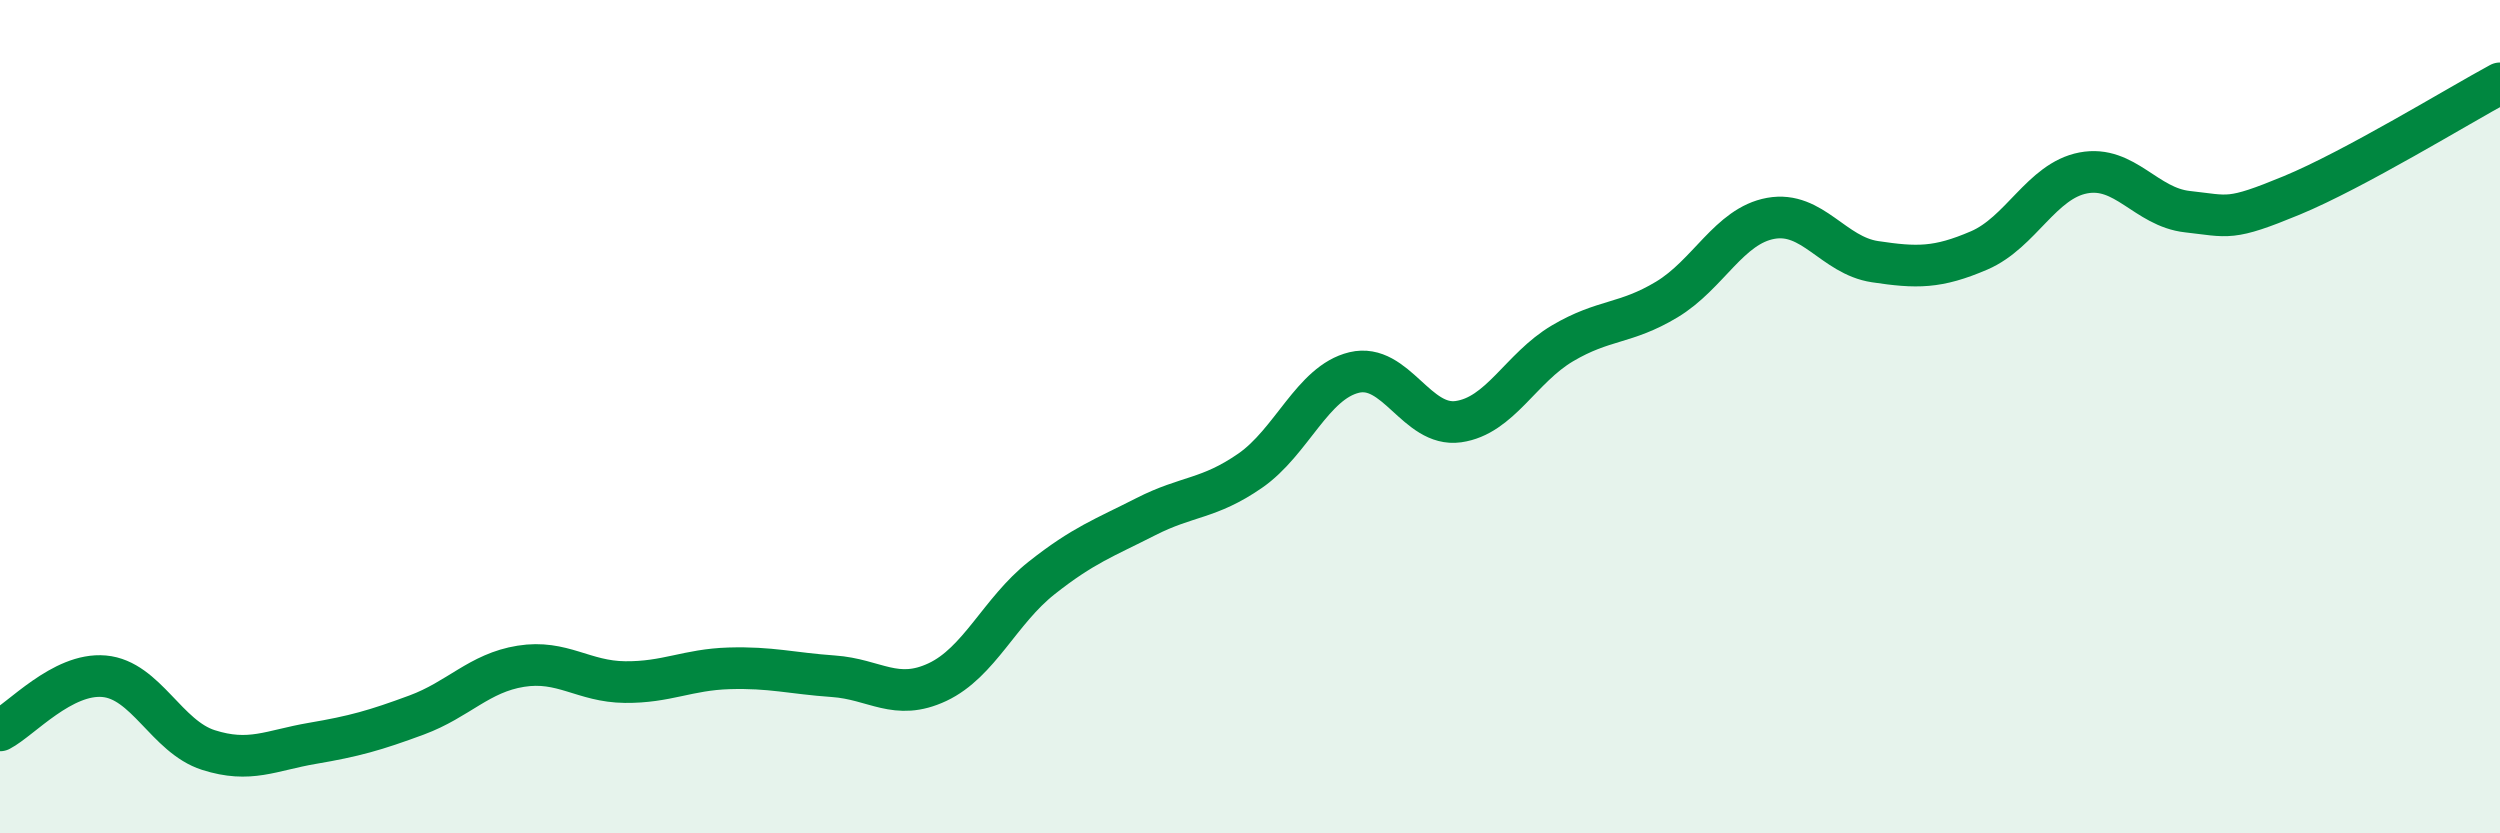
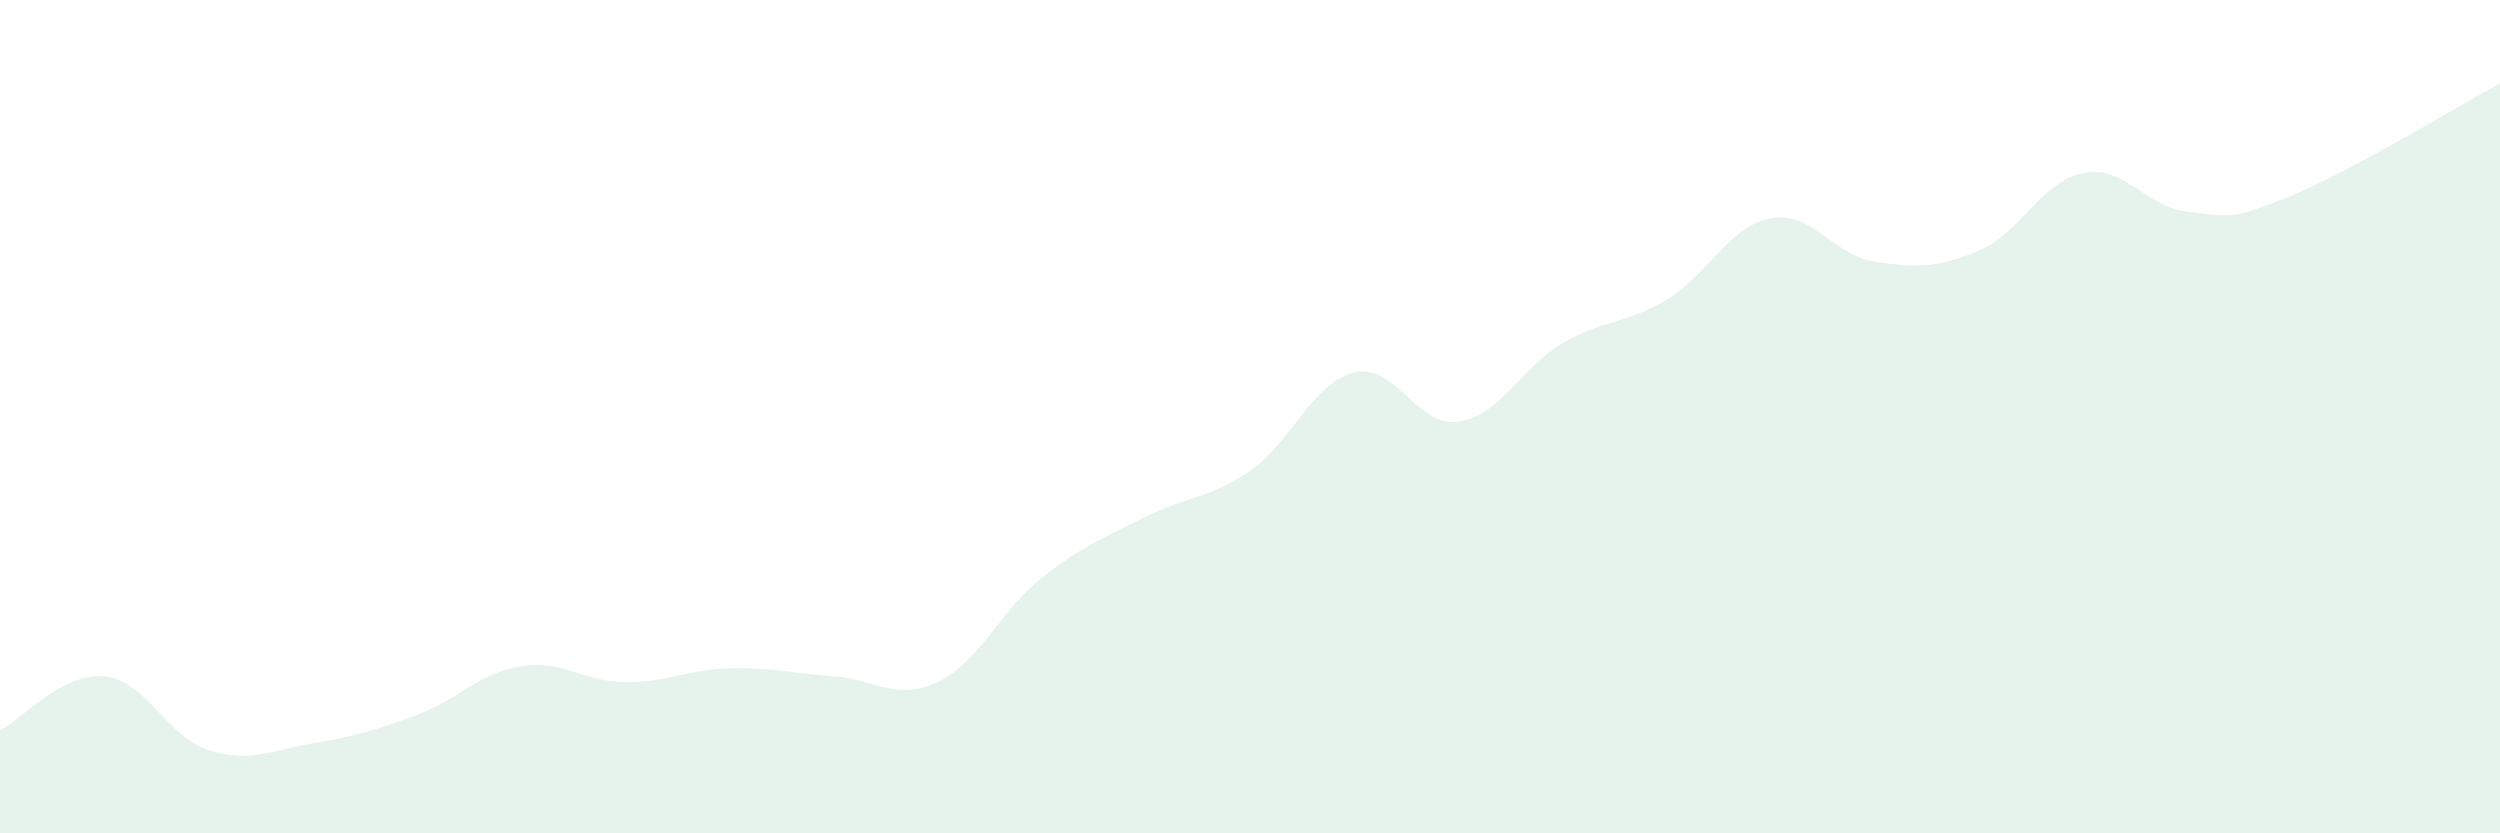
<svg xmlns="http://www.w3.org/2000/svg" width="60" height="20" viewBox="0 0 60 20">
  <path d="M 0,17.53 C 0.5,17.27 1.5,16.14 2.5,16.23 C 3.5,16.32 4,17.68 5,18 C 6,18.32 6.5,18.01 7.5,17.84 C 8.5,17.67 9,17.53 10,17.16 C 11,16.79 11.5,16.15 12.5,15.99 C 13.5,15.83 14,16.36 15,16.37 C 16,16.38 16.5,16.07 17.5,16.04 C 18.5,16.01 19,16.16 20,16.23 C 21,16.3 21.5,16.84 22.5,16.37 C 23.5,15.9 24,14.66 25,13.87 C 26,13.08 26.5,12.91 27.5,12.4 C 28.5,11.89 29,11.99 30,11.3 C 31,10.61 31.5,9.18 32.5,8.94 C 33.5,8.7 34,10.26 35,10.12 C 36,9.98 36.5,8.83 37.5,8.24 C 38.5,7.65 39,7.79 40,7.19 C 41,6.59 41.5,5.42 42.5,5.24 C 43.5,5.06 44,6.13 45,6.28 C 46,6.43 46.5,6.44 47.5,6.01 C 48.5,5.58 49,4.34 50,4.15 C 51,3.96 51.5,4.97 52.5,5.08 C 53.5,5.19 53.5,5.31 55,4.69 C 56.5,4.07 59,2.54 60,2L60 20L0 20Z" fill="#008740" opacity="0.1" stroke-linecap="round" stroke-linejoin="round" />
-   <path d="M 0,17.53 C 0.5,17.27 1.5,16.14 2.5,16.23 C 3.5,16.32 4,17.68 5,18 C 6,18.32 6.5,18.01 7.5,17.84 C 8.5,17.67 9,17.53 10,17.16 C 11,16.79 11.5,16.15 12.5,15.99 C 13.5,15.83 14,16.36 15,16.37 C 16,16.38 16.5,16.07 17.5,16.04 C 18.5,16.01 19,16.16 20,16.23 C 21,16.3 21.5,16.84 22.5,16.37 C 23.5,15.9 24,14.66 25,13.87 C 26,13.08 26.5,12.91 27.5,12.4 C 28.5,11.89 29,11.99 30,11.3 C 31,10.61 31.5,9.18 32.5,8.94 C 33.5,8.7 34,10.26 35,10.12 C 36,9.98 36.5,8.83 37.5,8.24 C 38.5,7.65 39,7.79 40,7.19 C 41,6.59 41.5,5.42 42.5,5.24 C 43.5,5.06 44,6.13 45,6.28 C 46,6.43 46.5,6.44 47.5,6.01 C 48.5,5.58 49,4.34 50,4.15 C 51,3.96 51.5,4.97 52.5,5.08 C 53.5,5.19 53.5,5.31 55,4.69 C 56.5,4.07 59,2.54 60,2" stroke="#008740" stroke-width="1" fill="none" stroke-linecap="round" stroke-linejoin="round" />
</svg>